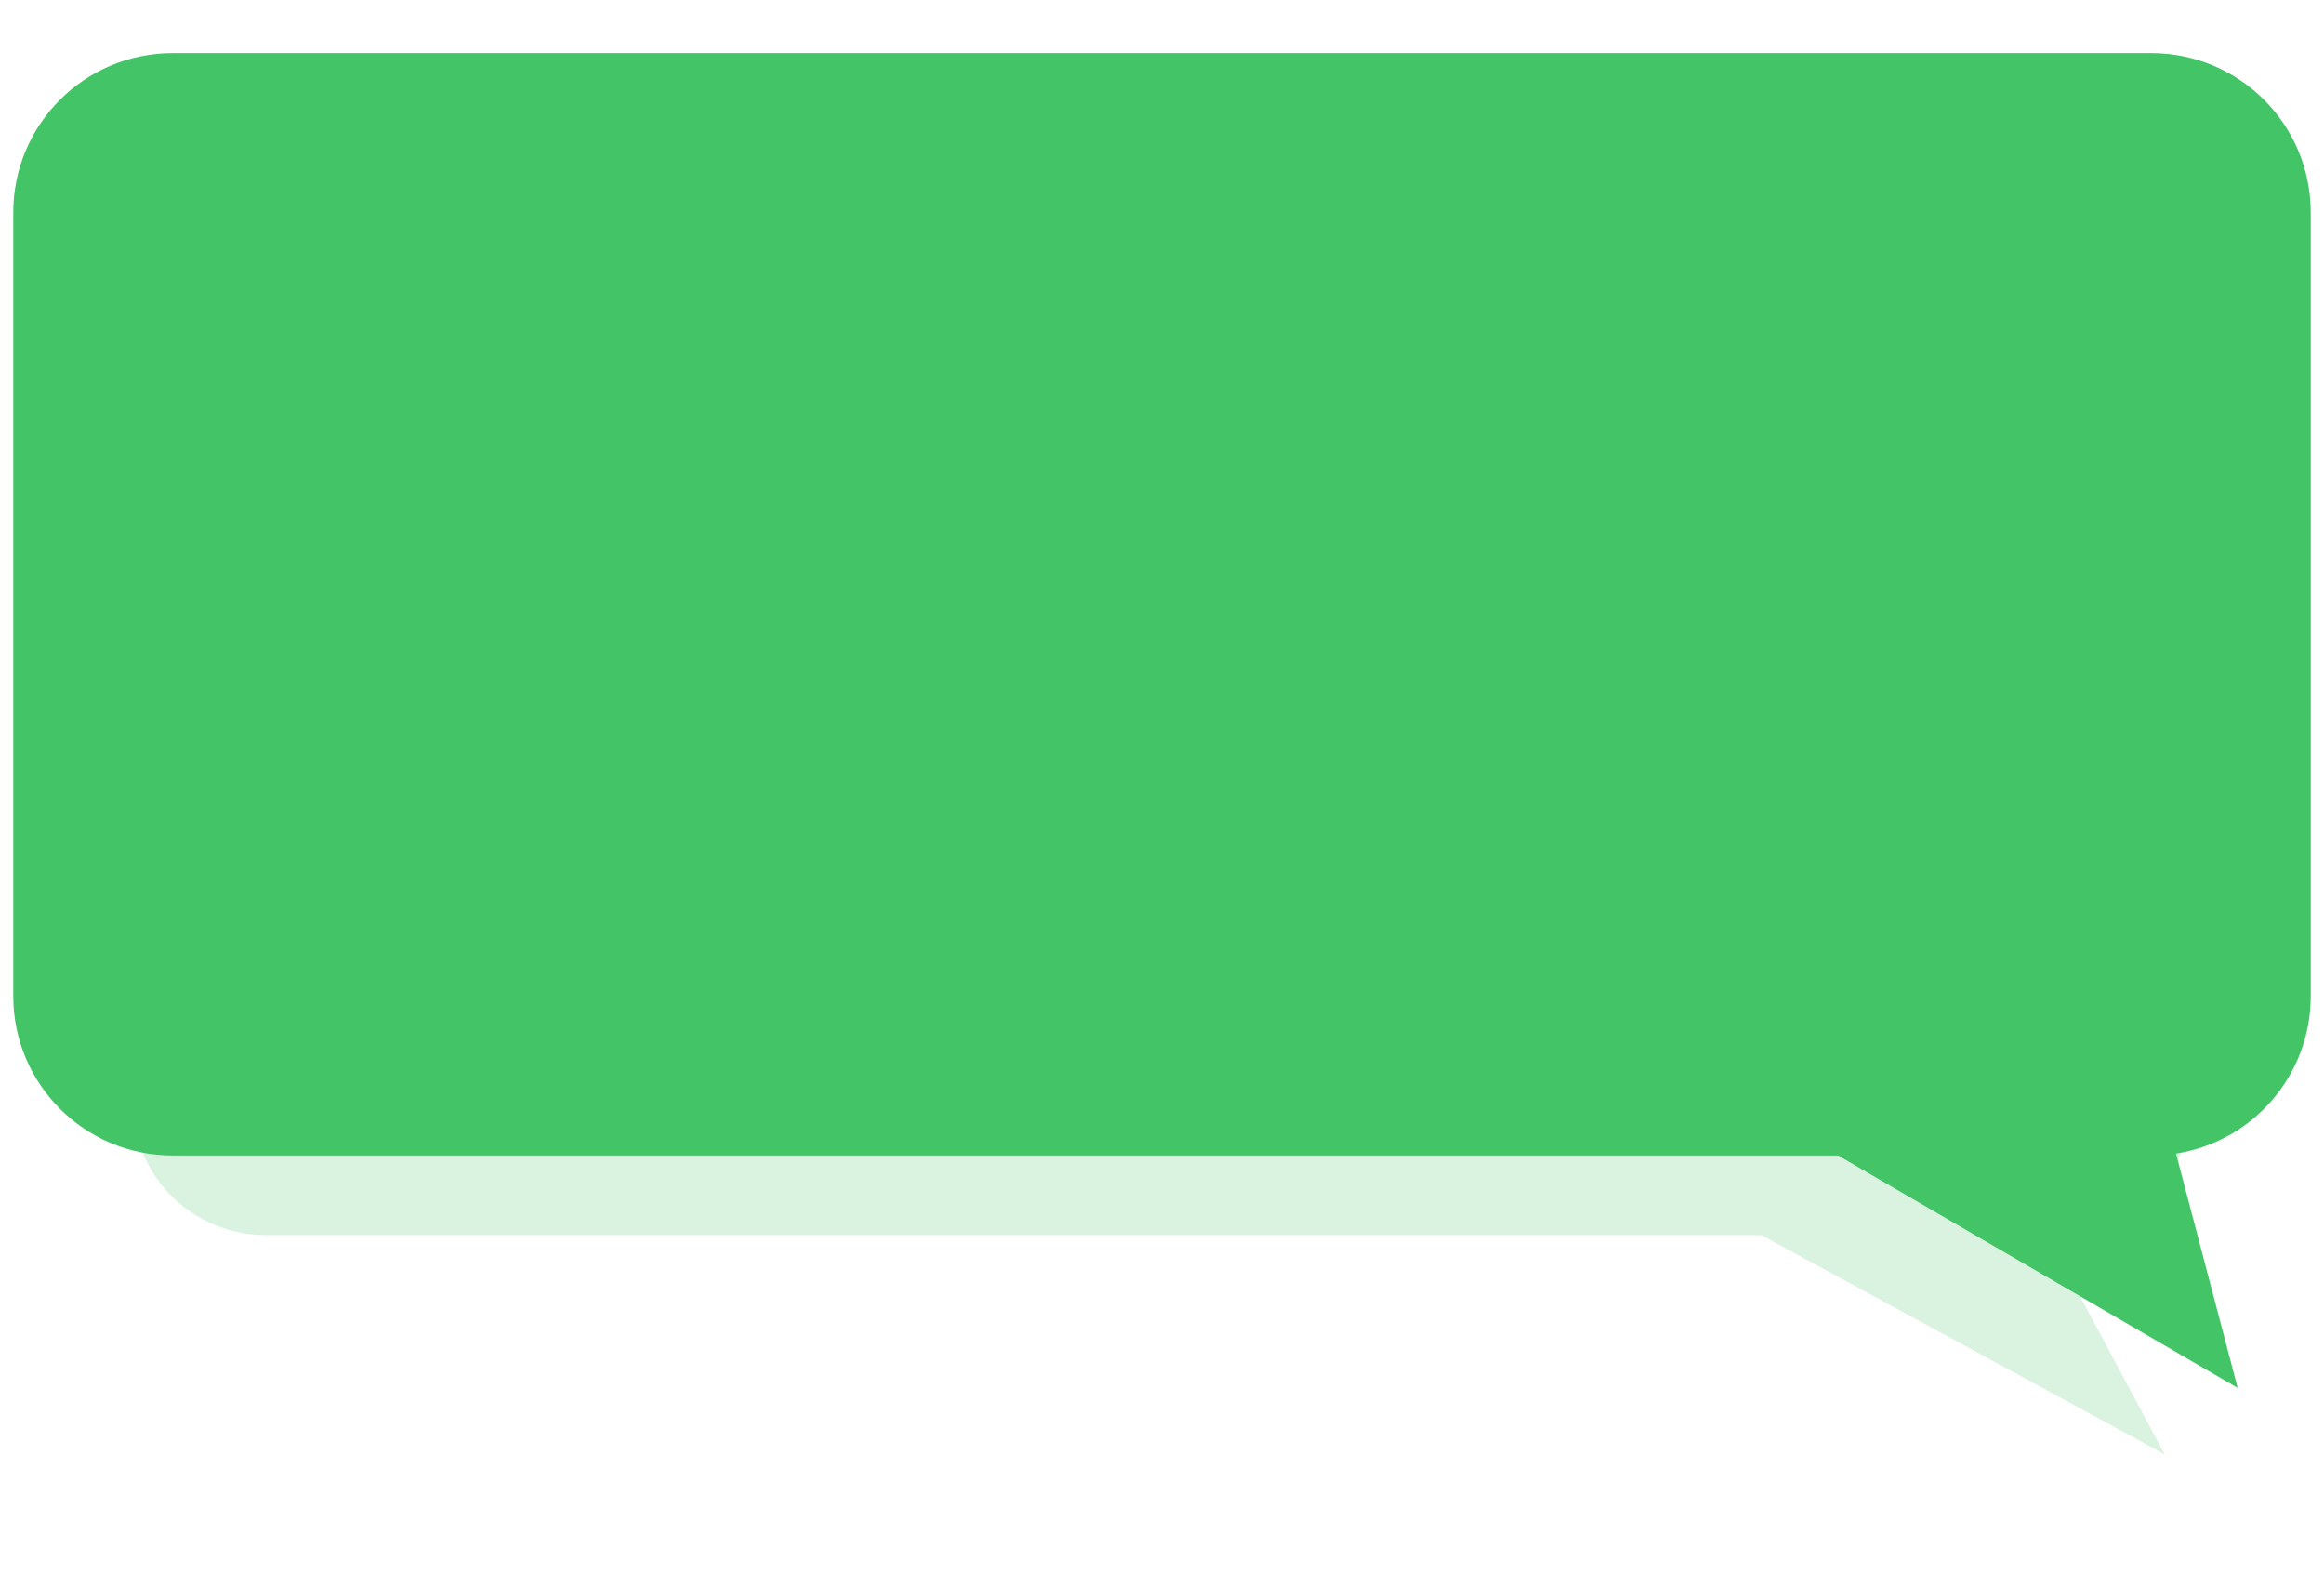
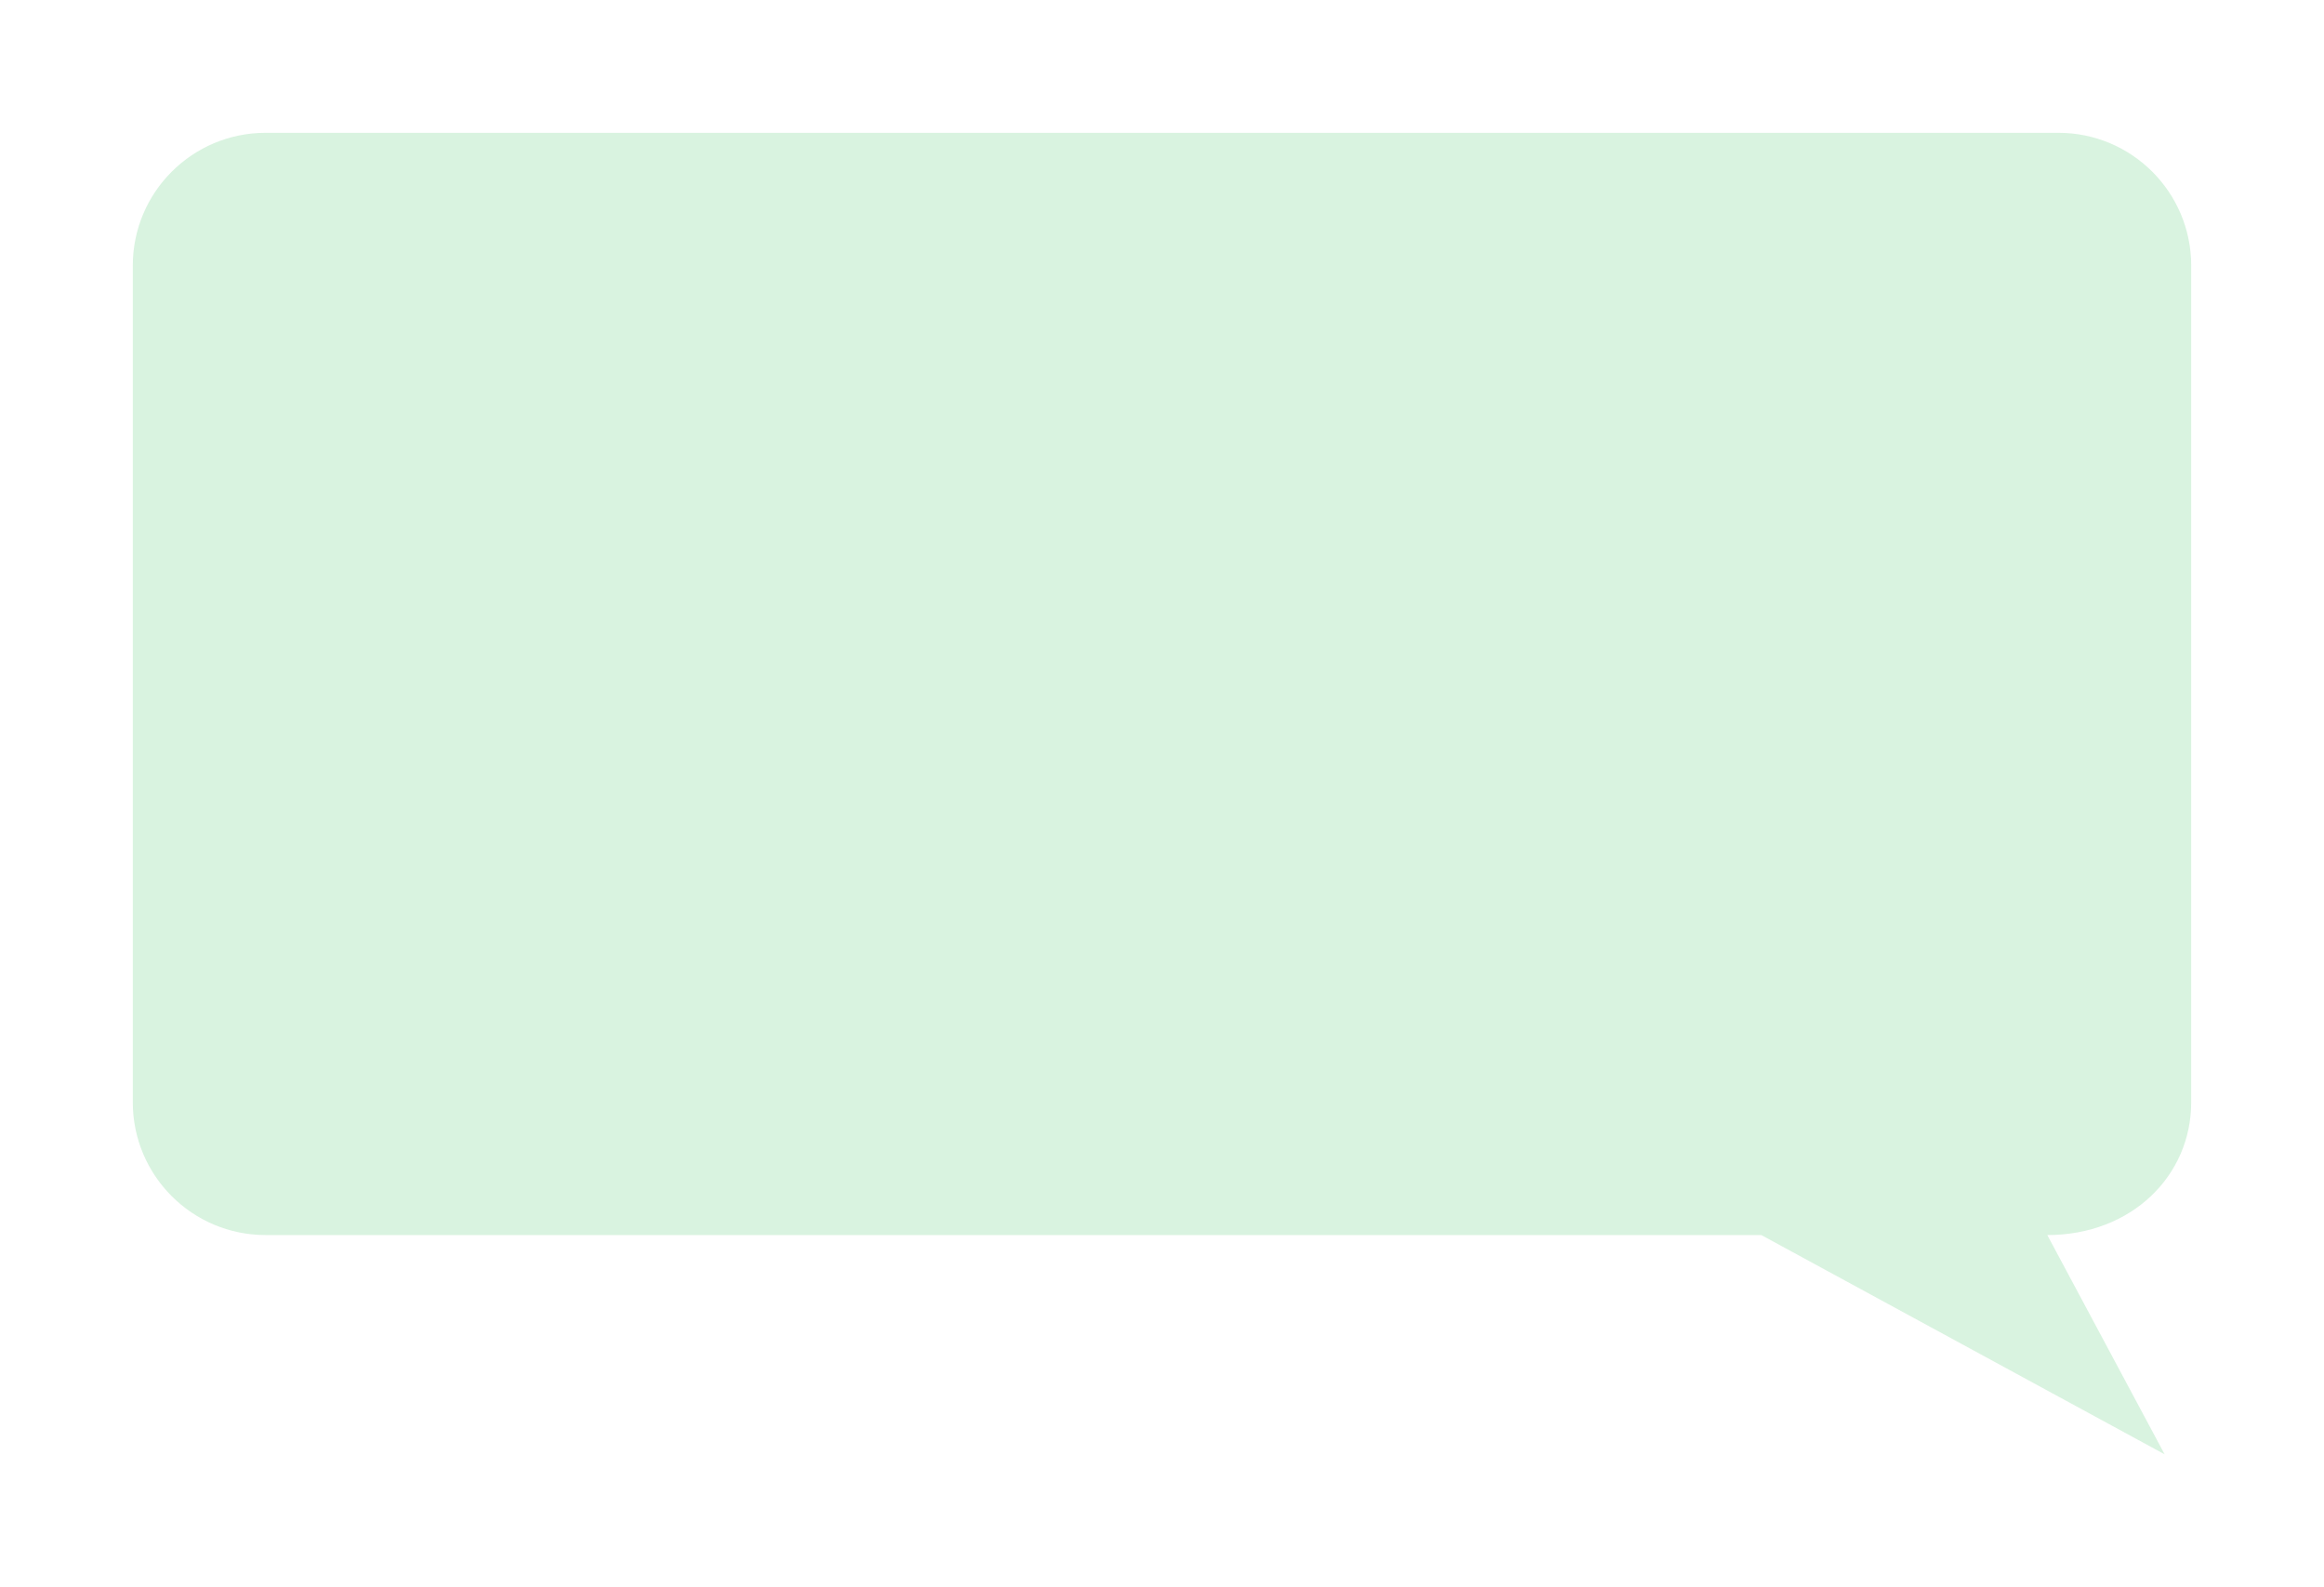
<svg xmlns="http://www.w3.org/2000/svg" xmlns:xlink="http://www.w3.org/1999/xlink" fill="none" height="119.5" preserveAspectRatio="xMidYMid meet" style="fill: none" version="1" viewBox="0.0 0.0 175.0 119.5" width="175" zoomAndPan="magnify">
  <g filter="url(#a)" id="change1_1">
-     <path clip-rule="evenodd" d="M20 10C14.477 10 10 14.477 10 20V82.991C10 88.514 14.477 92.991 20 92.991H132.627L163 109.5L154.164 92.991H155C160.523 92.991 165 88.514 165 82.991V20C165 14.477 160.523 10 155 10H20Z" fill="#43c466" fill-opacity="0.2" fill-rule="evenodd" />
+     <path clip-rule="evenodd" d="M20 10C14.477 10 10 14.477 10 20V82.991C10 88.514 14.477 92.991 20 92.991H132.627L163 109.5L154.164 92.991C160.523 92.991 165 88.514 165 82.991V20C165 14.477 160.523 10 155 10H20Z" fill="#43c466" fill-opacity="0.2" fill-rule="evenodd" />
  </g>
  <g id="change2_1">
-     <path clip-rule="evenodd" d="M13 4C6.373 4 1 9.373 1 16V75C1 81.627 6.373 87 13 87H138.412L168.5 104.5L163.857 86.857C169.603 85.965 174 80.996 174 75V16C174 9.373 168.627 4 162 4H13Z" fill="#43c466" fill-rule="evenodd" />
-   </g>
+     </g>
  <defs>
    <filter color-interpolation-filters="sRGB" filterUnits="userSpaceOnUse" height="119.5" id="a" width="175" x="0" xlink:actuate="onLoad" xlink:show="other" xlink:type="simple" y="0">
      <feFlood flood-opacity="0" result="BackgroundImageFix" />
      <feBlend in="SourceGraphic" in2="BackgroundImageFix" result="shape" />
      <feGaussianBlur result="effect1_foregroundBlur_13_3" stdDeviation="5" />
    </filter>
  </defs>
</svg>